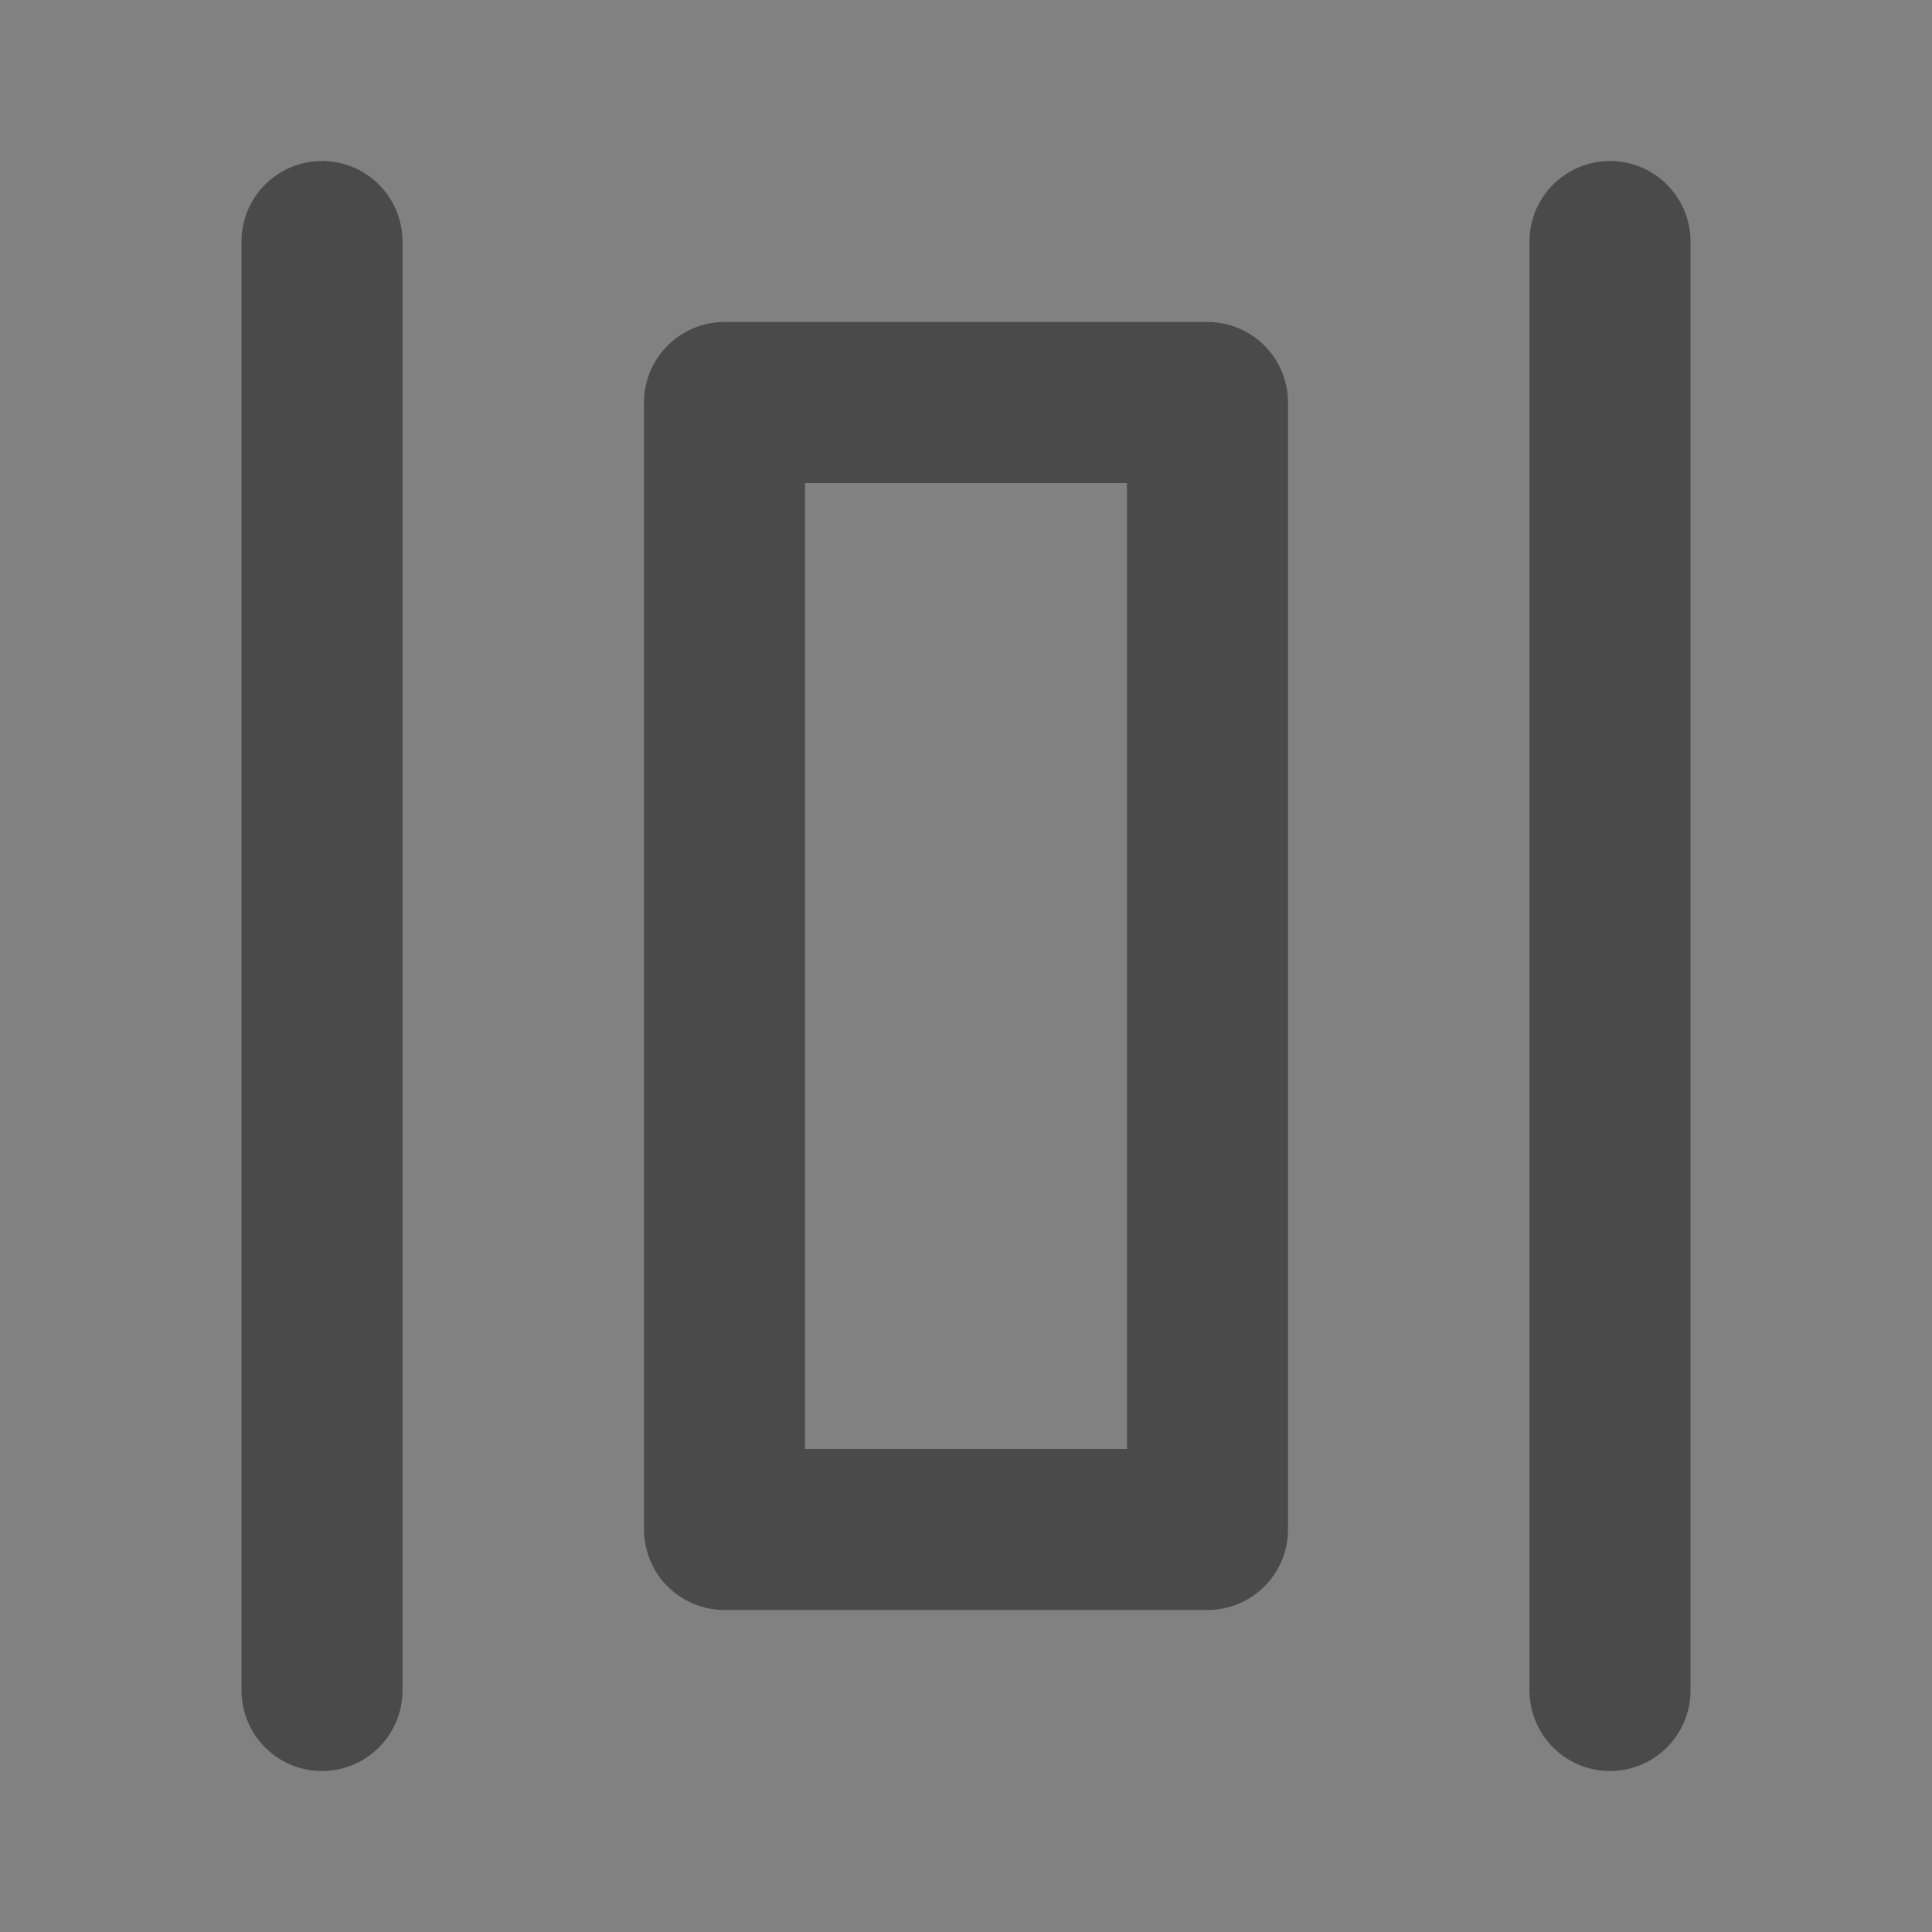
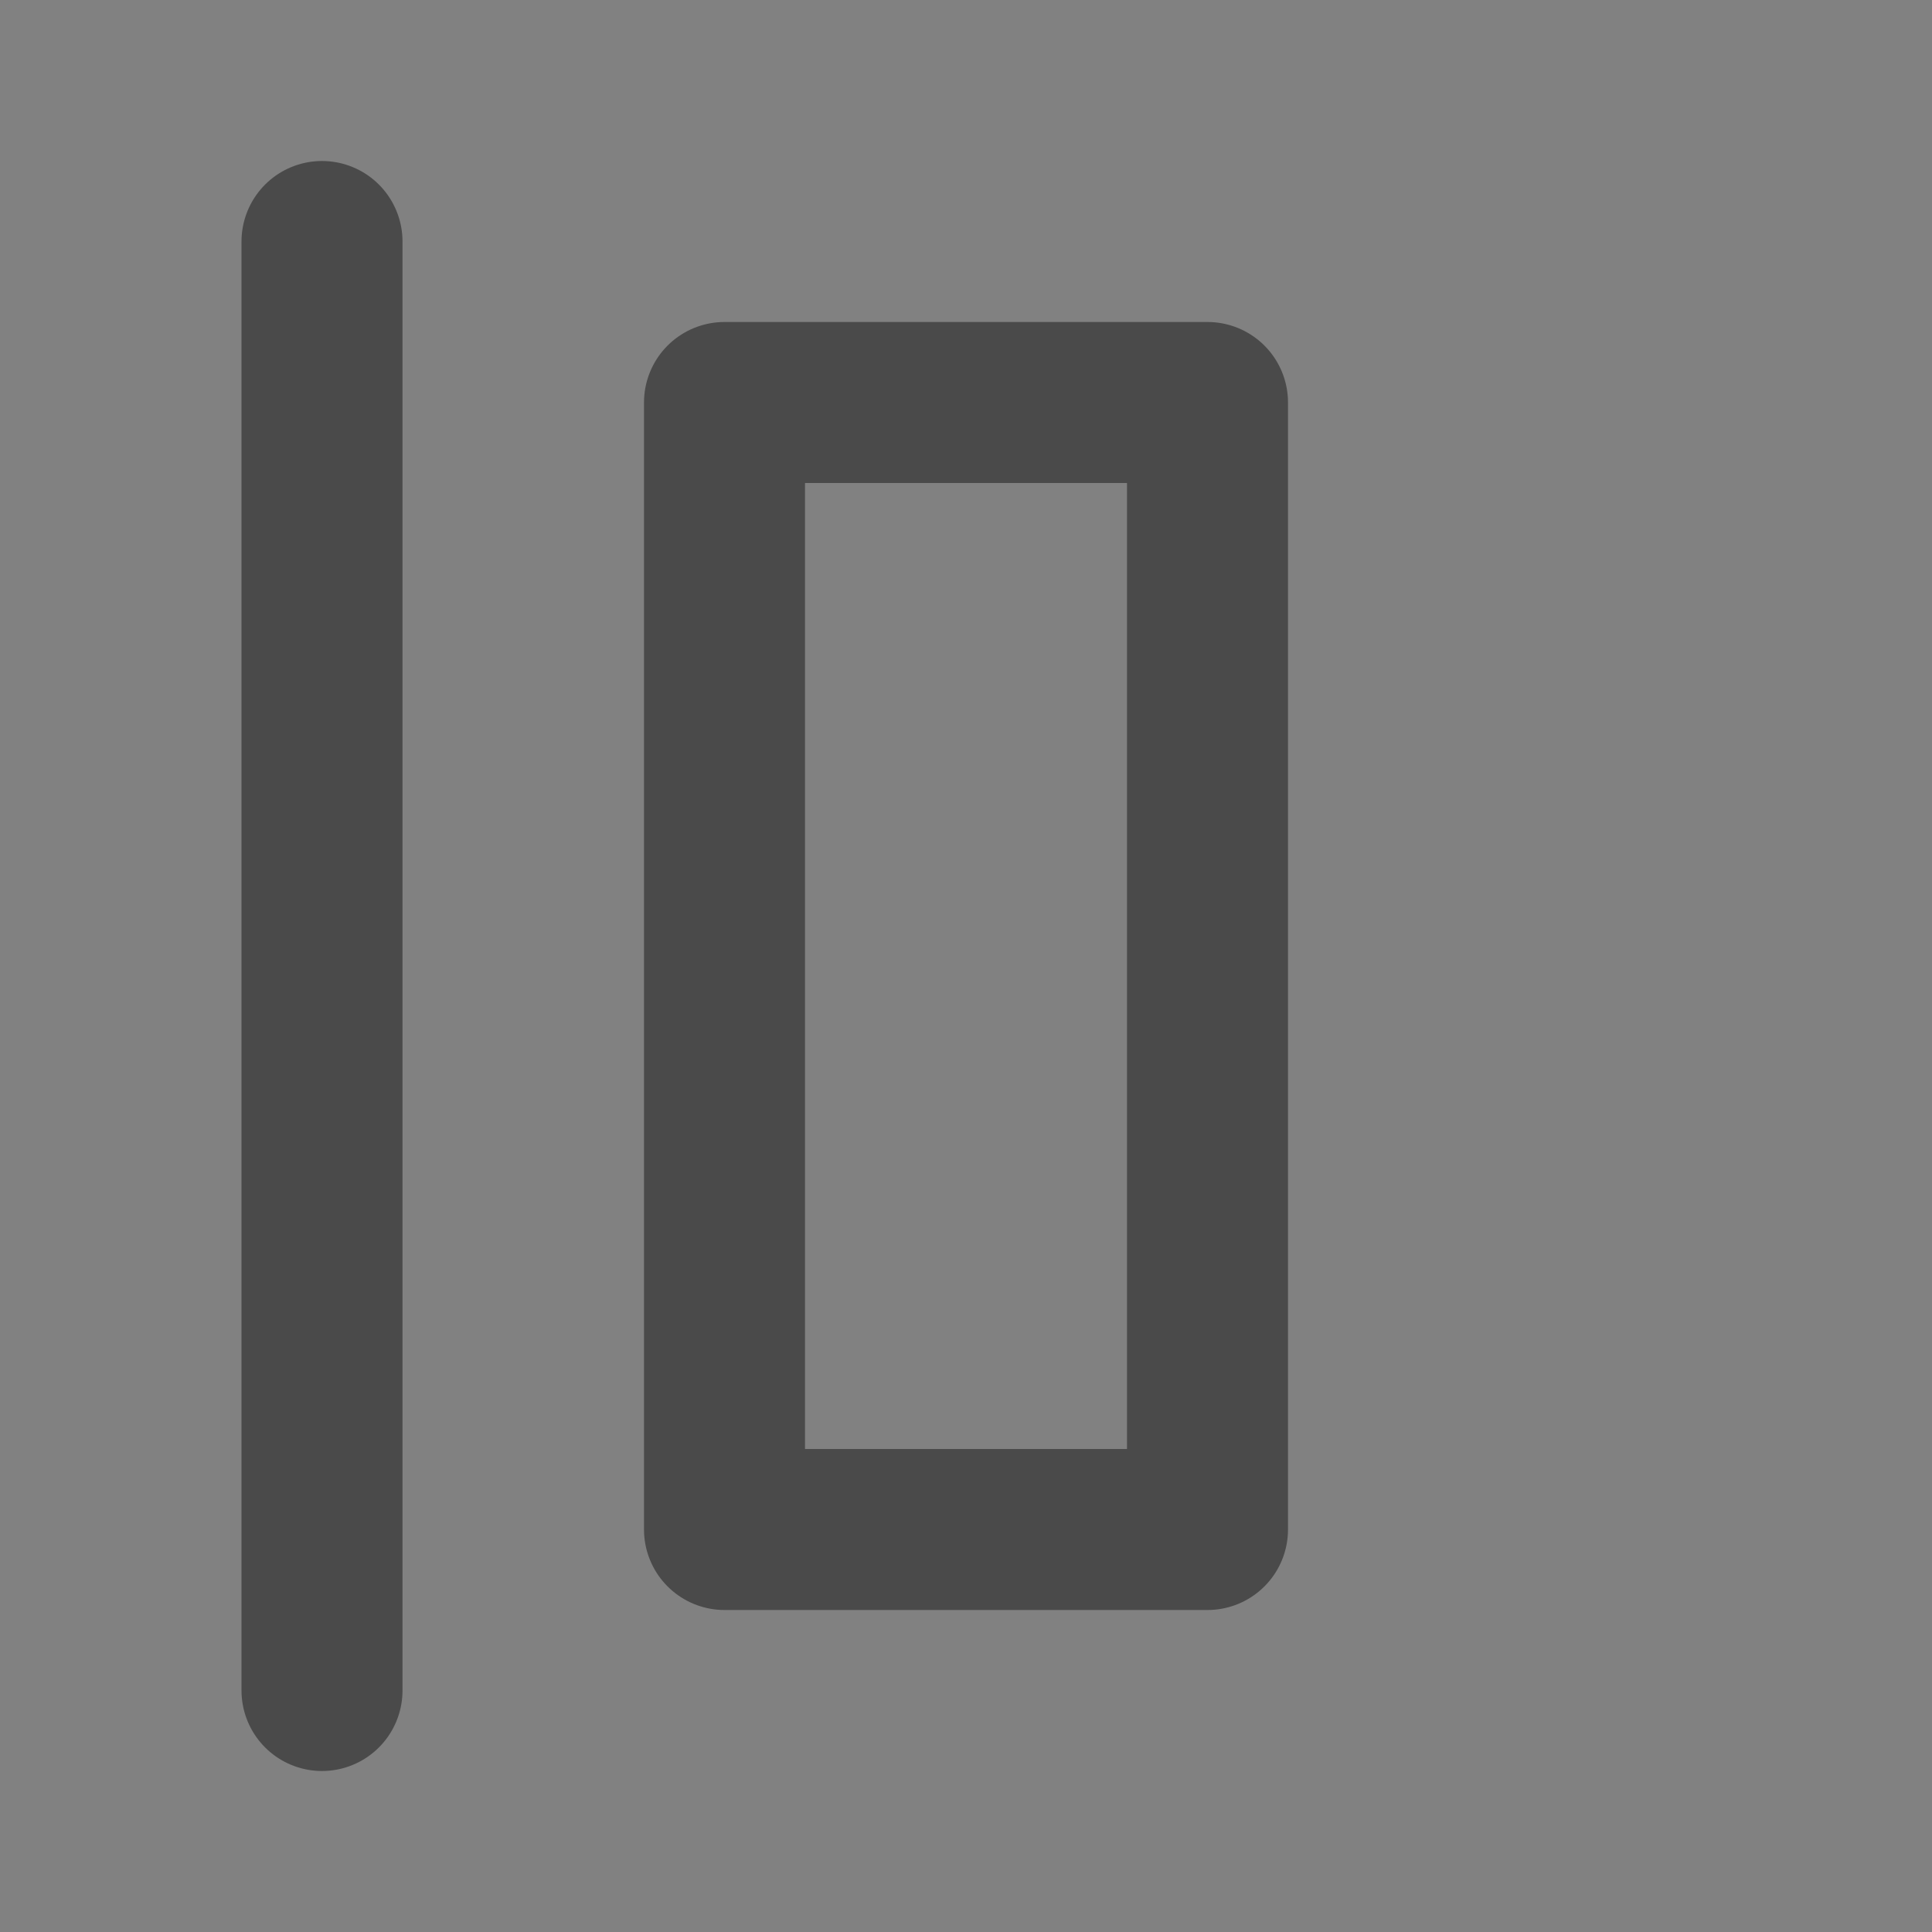
<svg xmlns="http://www.w3.org/2000/svg" width="24" height="24" viewBox="0 0 48 48" fill="none">
  <rect x="0" y="0" width="48" height="48" fill="#808080" stroke="none" />
  <rect width="48" height="48" fill="white" fill-opacity="0.01" />
  <rect x="30" y="10" width="28" height="12" transform="rotate(90 30 10)" fill="none" stroke="#4a4a4a" stroke-width="4" stroke-linejoin="round" />
-   <path d="M40 6V42" stroke="#4a4a4a" stroke-width="4" stroke-linecap="round" stroke-linejoin="round" />
  <path d="M8 6V42" stroke="#4a4a4a" stroke-width="4" stroke-linecap="round" stroke-linejoin="round" />
</svg>